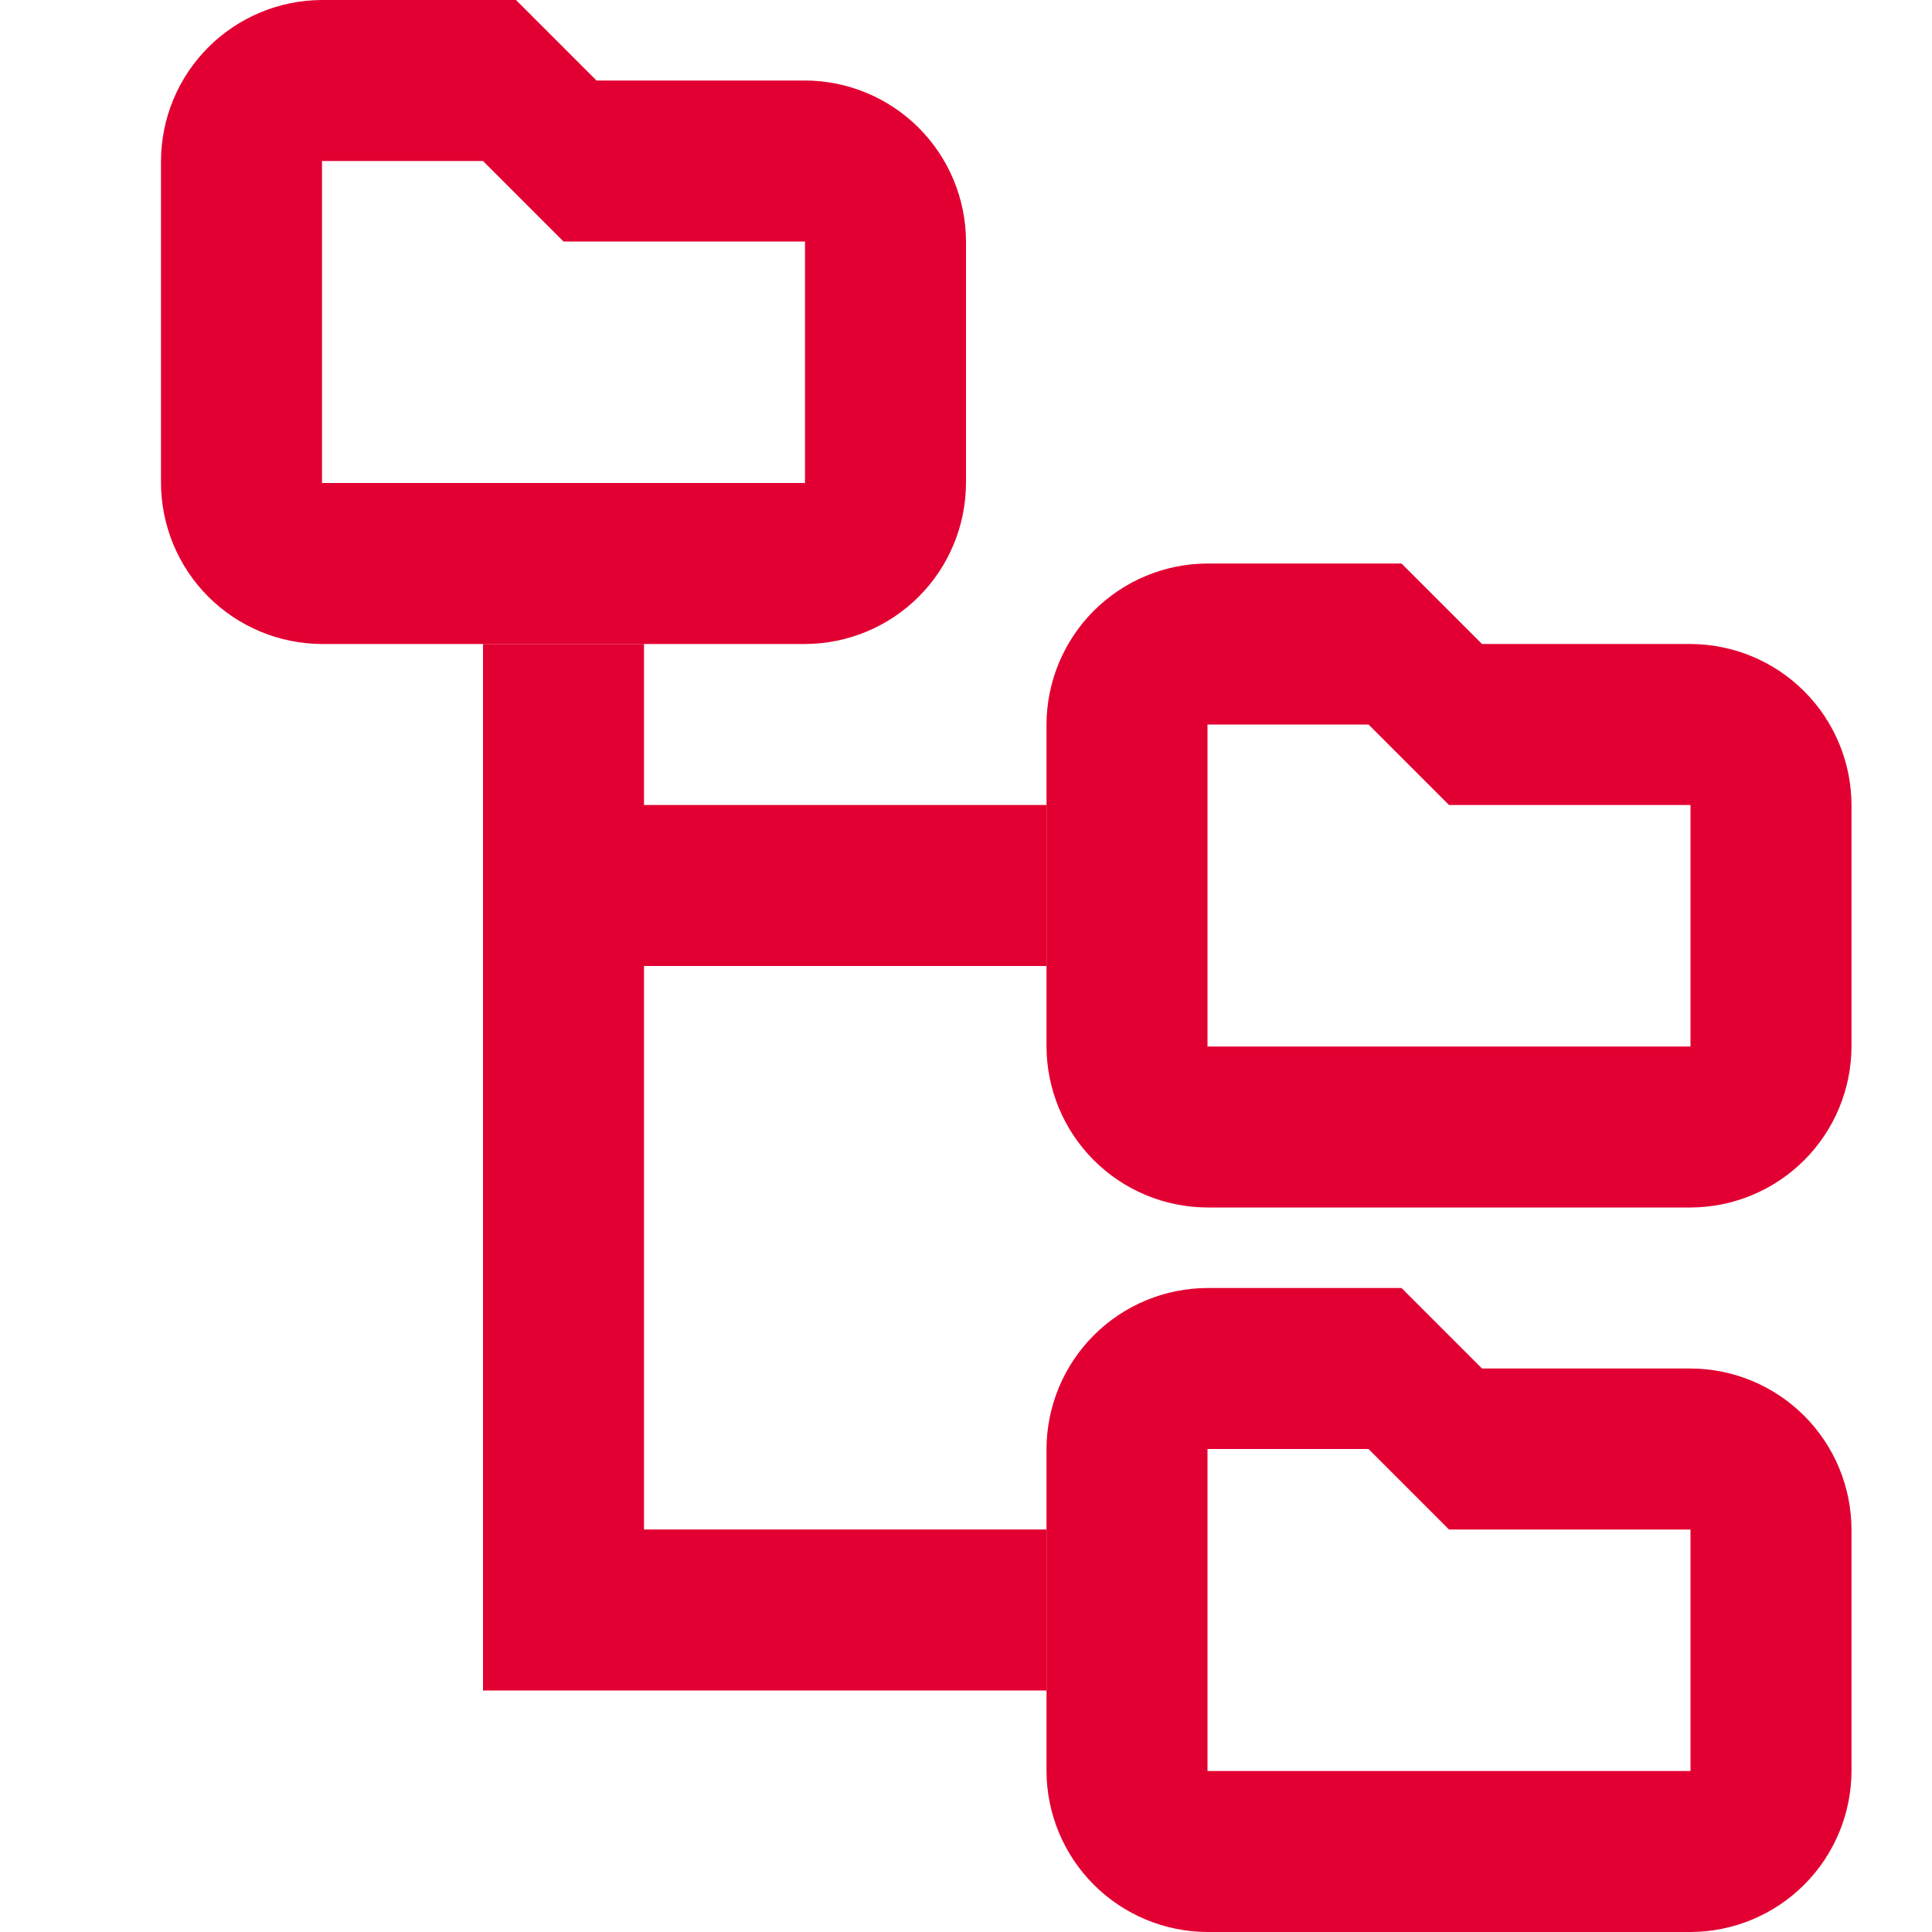
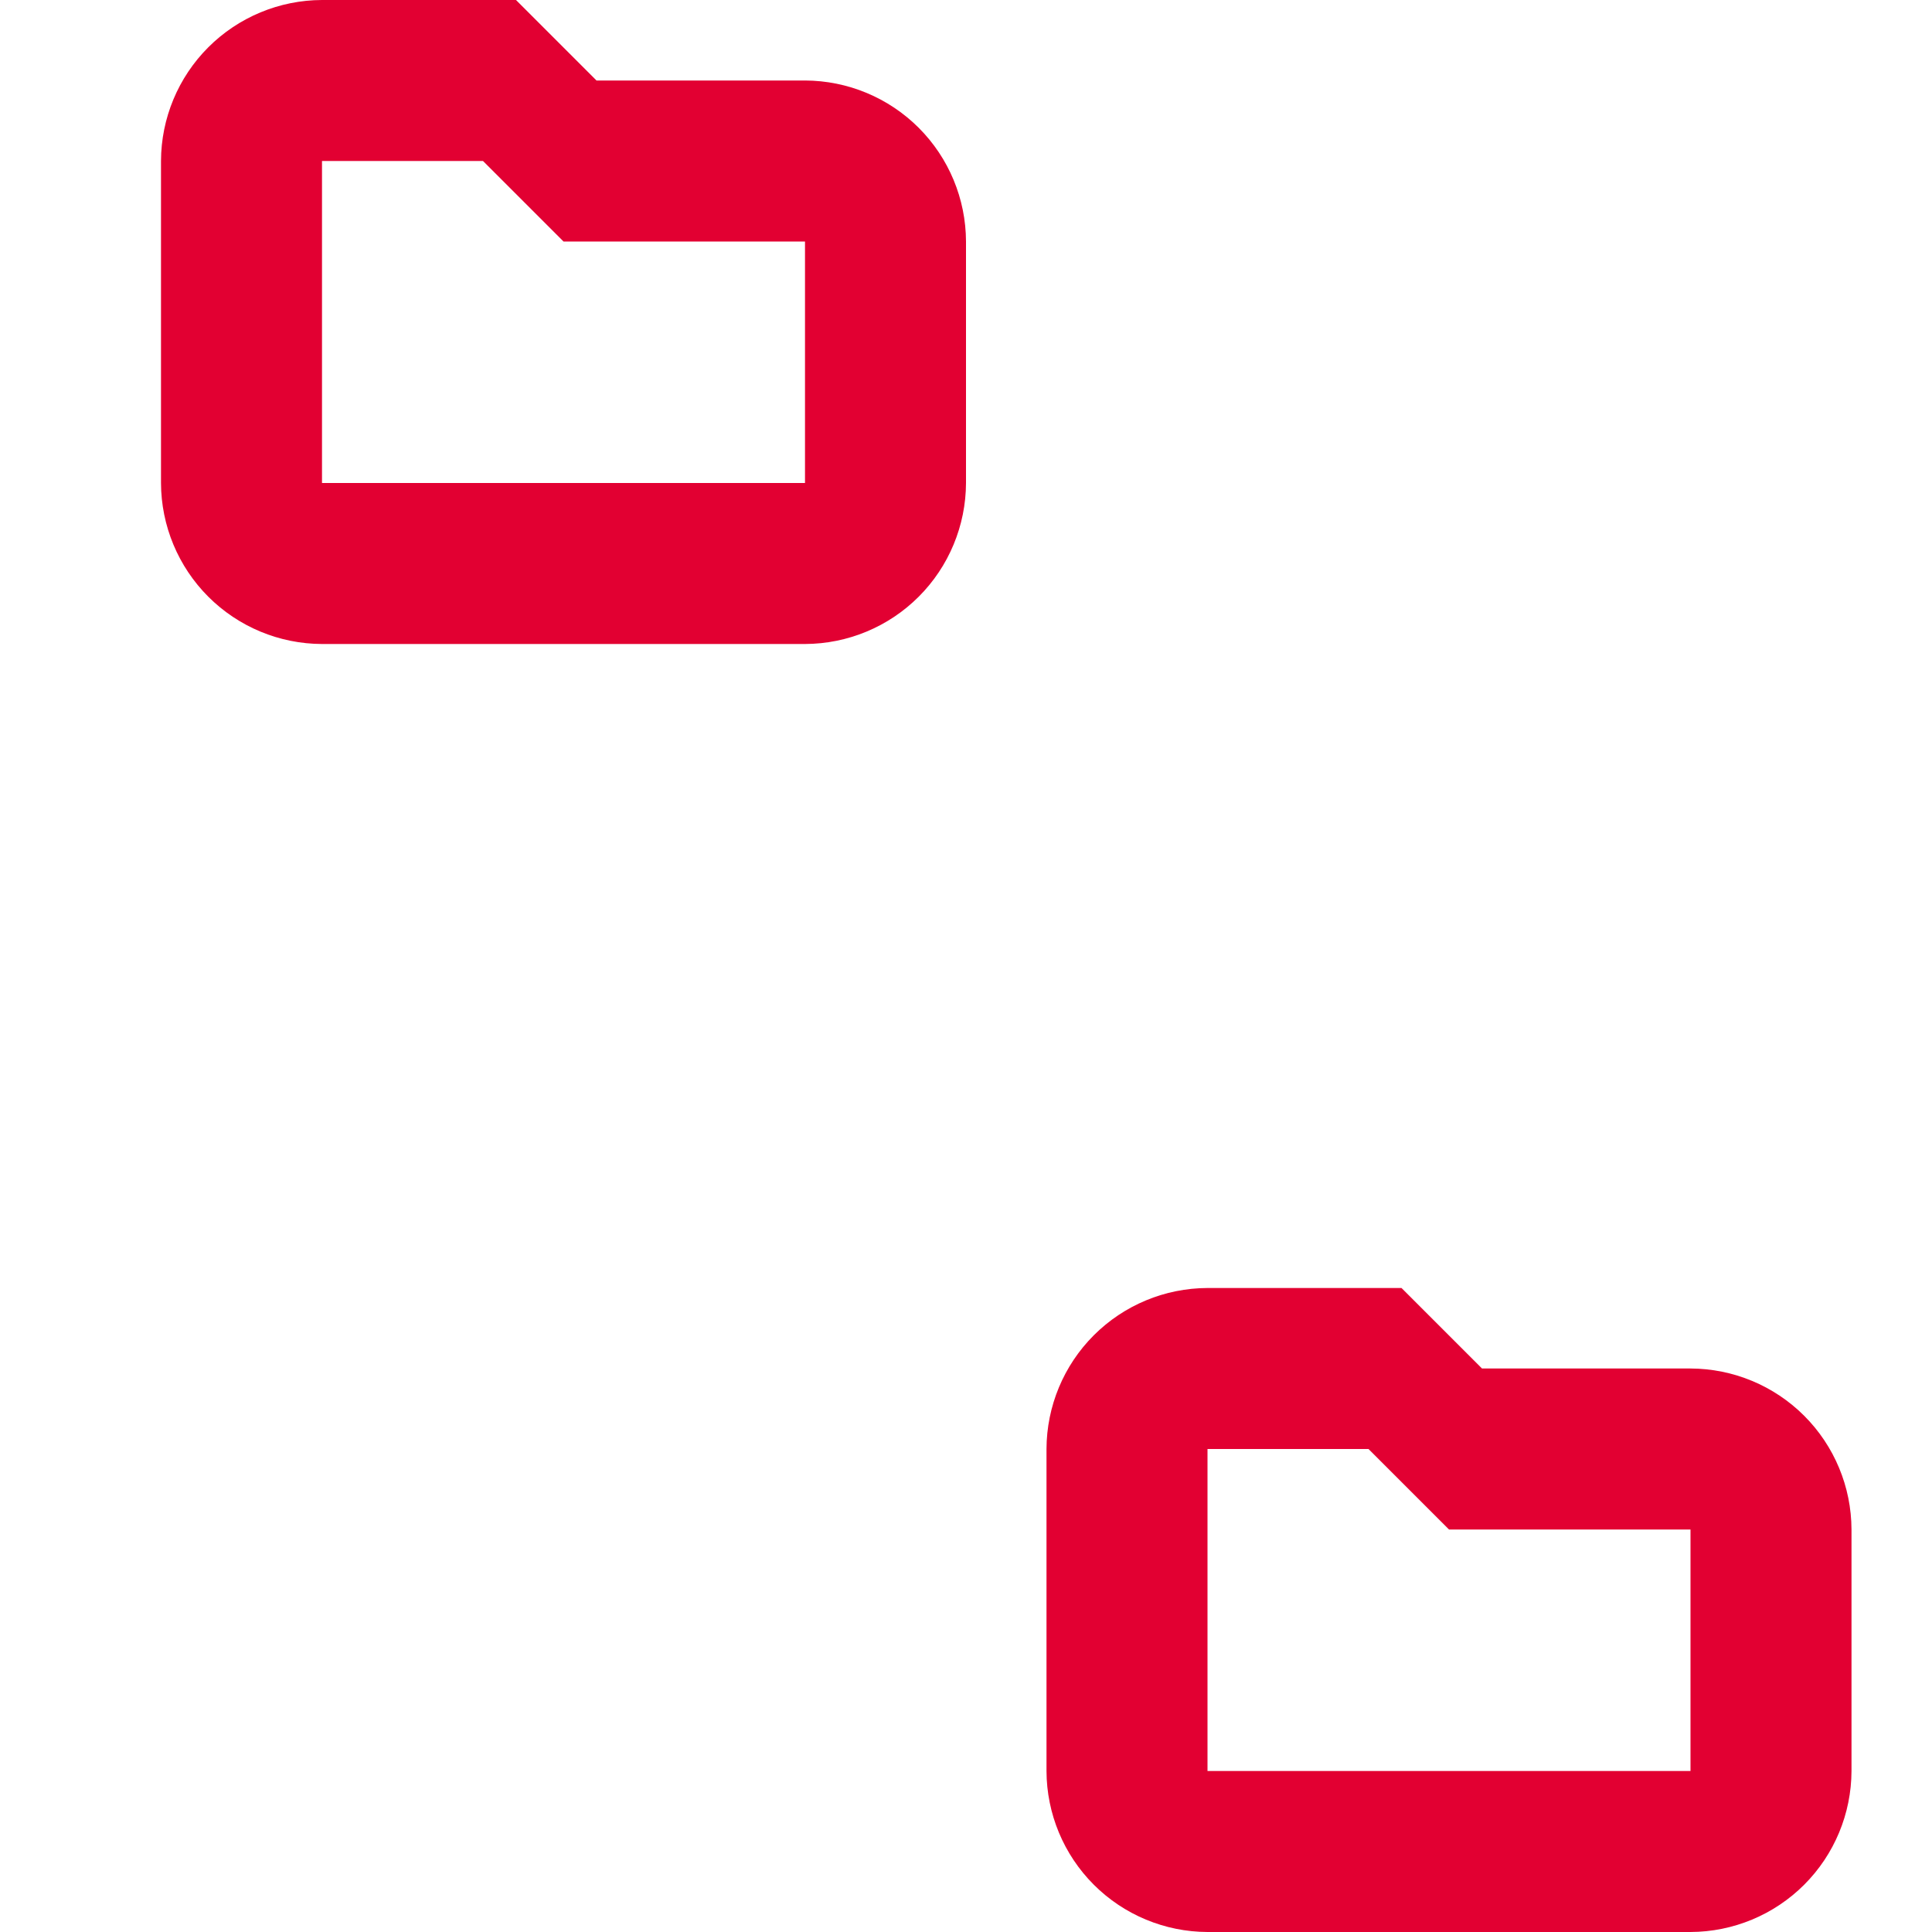
<svg xmlns="http://www.w3.org/2000/svg" width="240" height="240" viewBox="0 0 240 240" fill="none">
-   <path d="M210 80H184.1L174.1 70H150C144.701 70.016 139.623 72.128 135.875 75.875C132.128 79.623 130.016 84.701 130 90V130C130.016 135.299 132.128 140.377 135.875 144.125C139.623 147.872 144.701 149.984 150 150H210C215.299 149.984 220.377 147.872 224.125 144.125C227.872 140.377 229.984 135.299 230 130V100C229.984 94.701 227.872 89.623 224.125 85.875C220.377 82.128 215.299 80.016 210 80ZM210 130H150V90H170L180 100H210V130Z" fill="#E20032" />
  <path d="M210 170H184.1L174.1 160H150C144.701 160.016 139.623 162.128 135.875 165.875C132.128 169.623 130.016 174.701 130 180V220C130.016 225.299 132.128 230.377 135.875 234.125C139.623 237.872 144.701 239.984 150 240H210C215.299 239.984 220.377 237.872 224.125 234.125C227.872 230.377 229.984 225.299 230 220V190C229.984 184.701 227.872 179.623 224.125 175.875C220.377 172.128 215.299 170.016 210 170ZM210 220H150V180H170L180 190H210V220Z" fill="#E20032" />
-   <path d="M80 190V120H130V100H80V80H60V210H130V190H80Z" fill="#E20032" />
  <path d="M100 10H74.1L64.1 0H40C34.7 0.016 29.623 2.128 25.875 5.875C22.128 9.623 20.016 14.7 20 20V60C20.016 65.299 22.128 70.377 25.875 74.125C29.623 77.872 34.7 79.984 40 80H100C105.299 79.984 110.377 77.872 114.125 74.125C117.872 70.377 119.984 65.299 120 60V30C119.984 24.701 117.872 19.623 114.125 15.875C110.377 12.128 105.299 10.016 100 10ZM100 60H40V20H60L70 30H100V60Z" fill="#E20032" />
</svg>